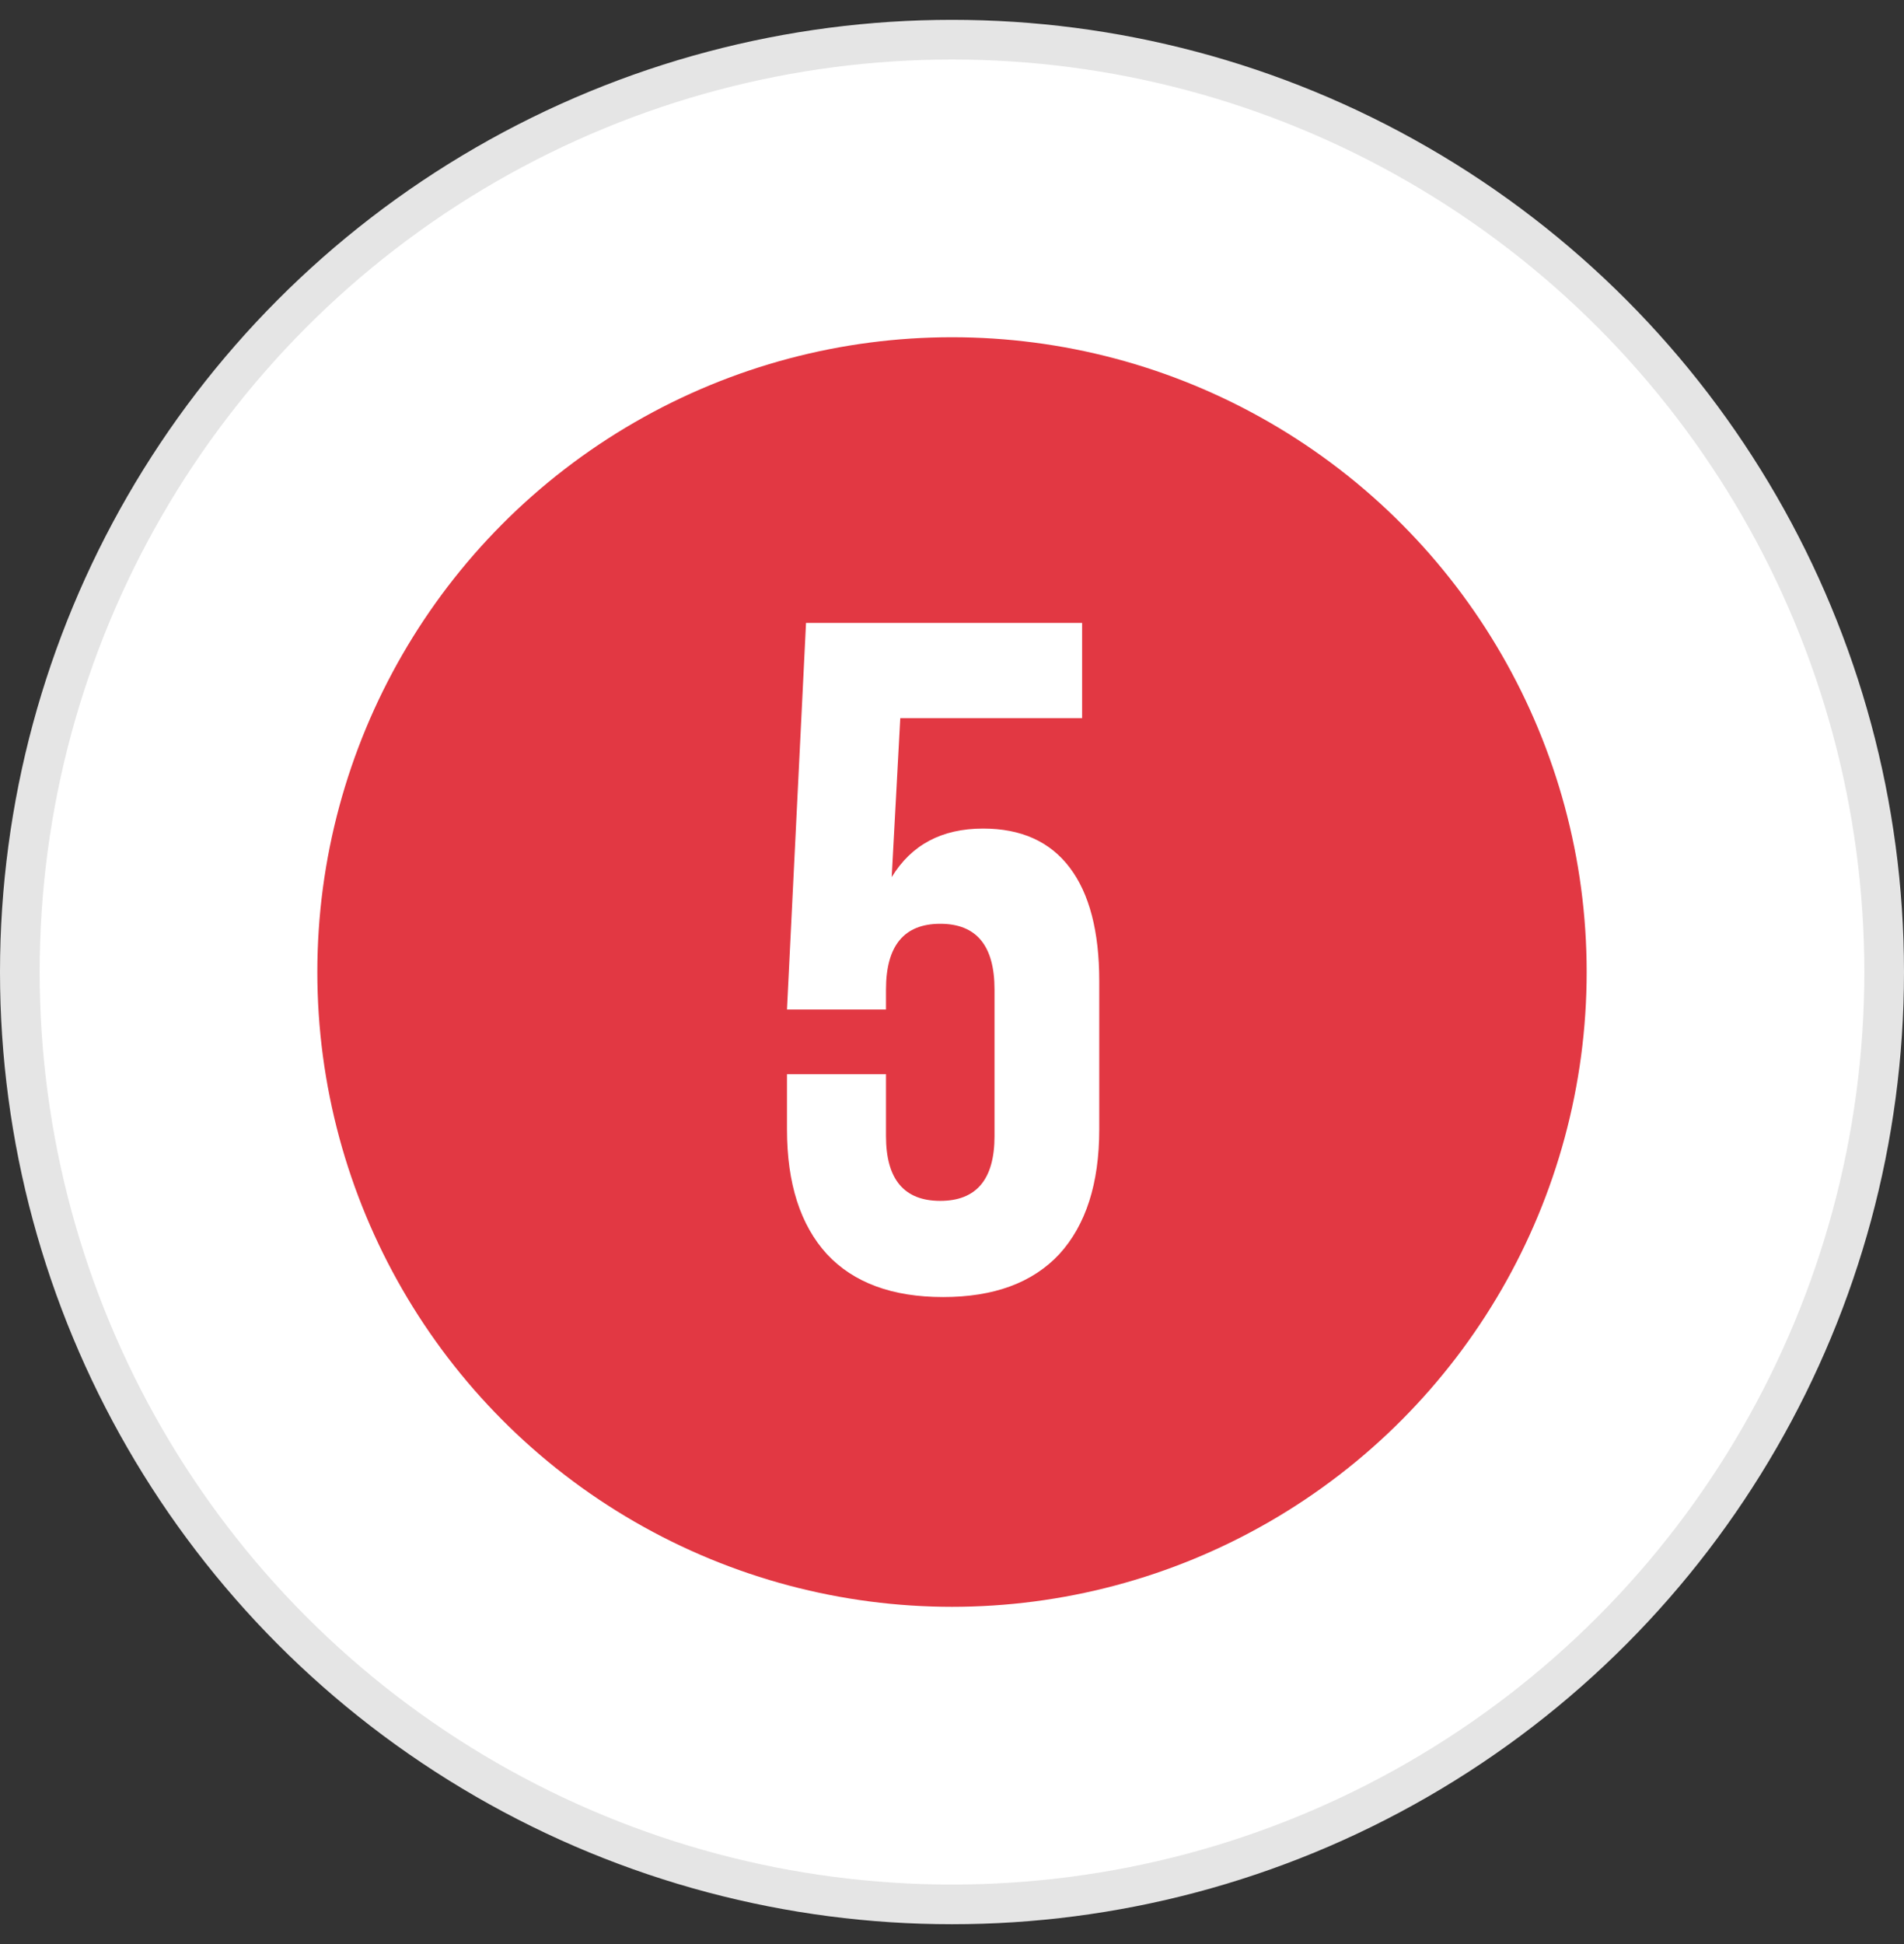
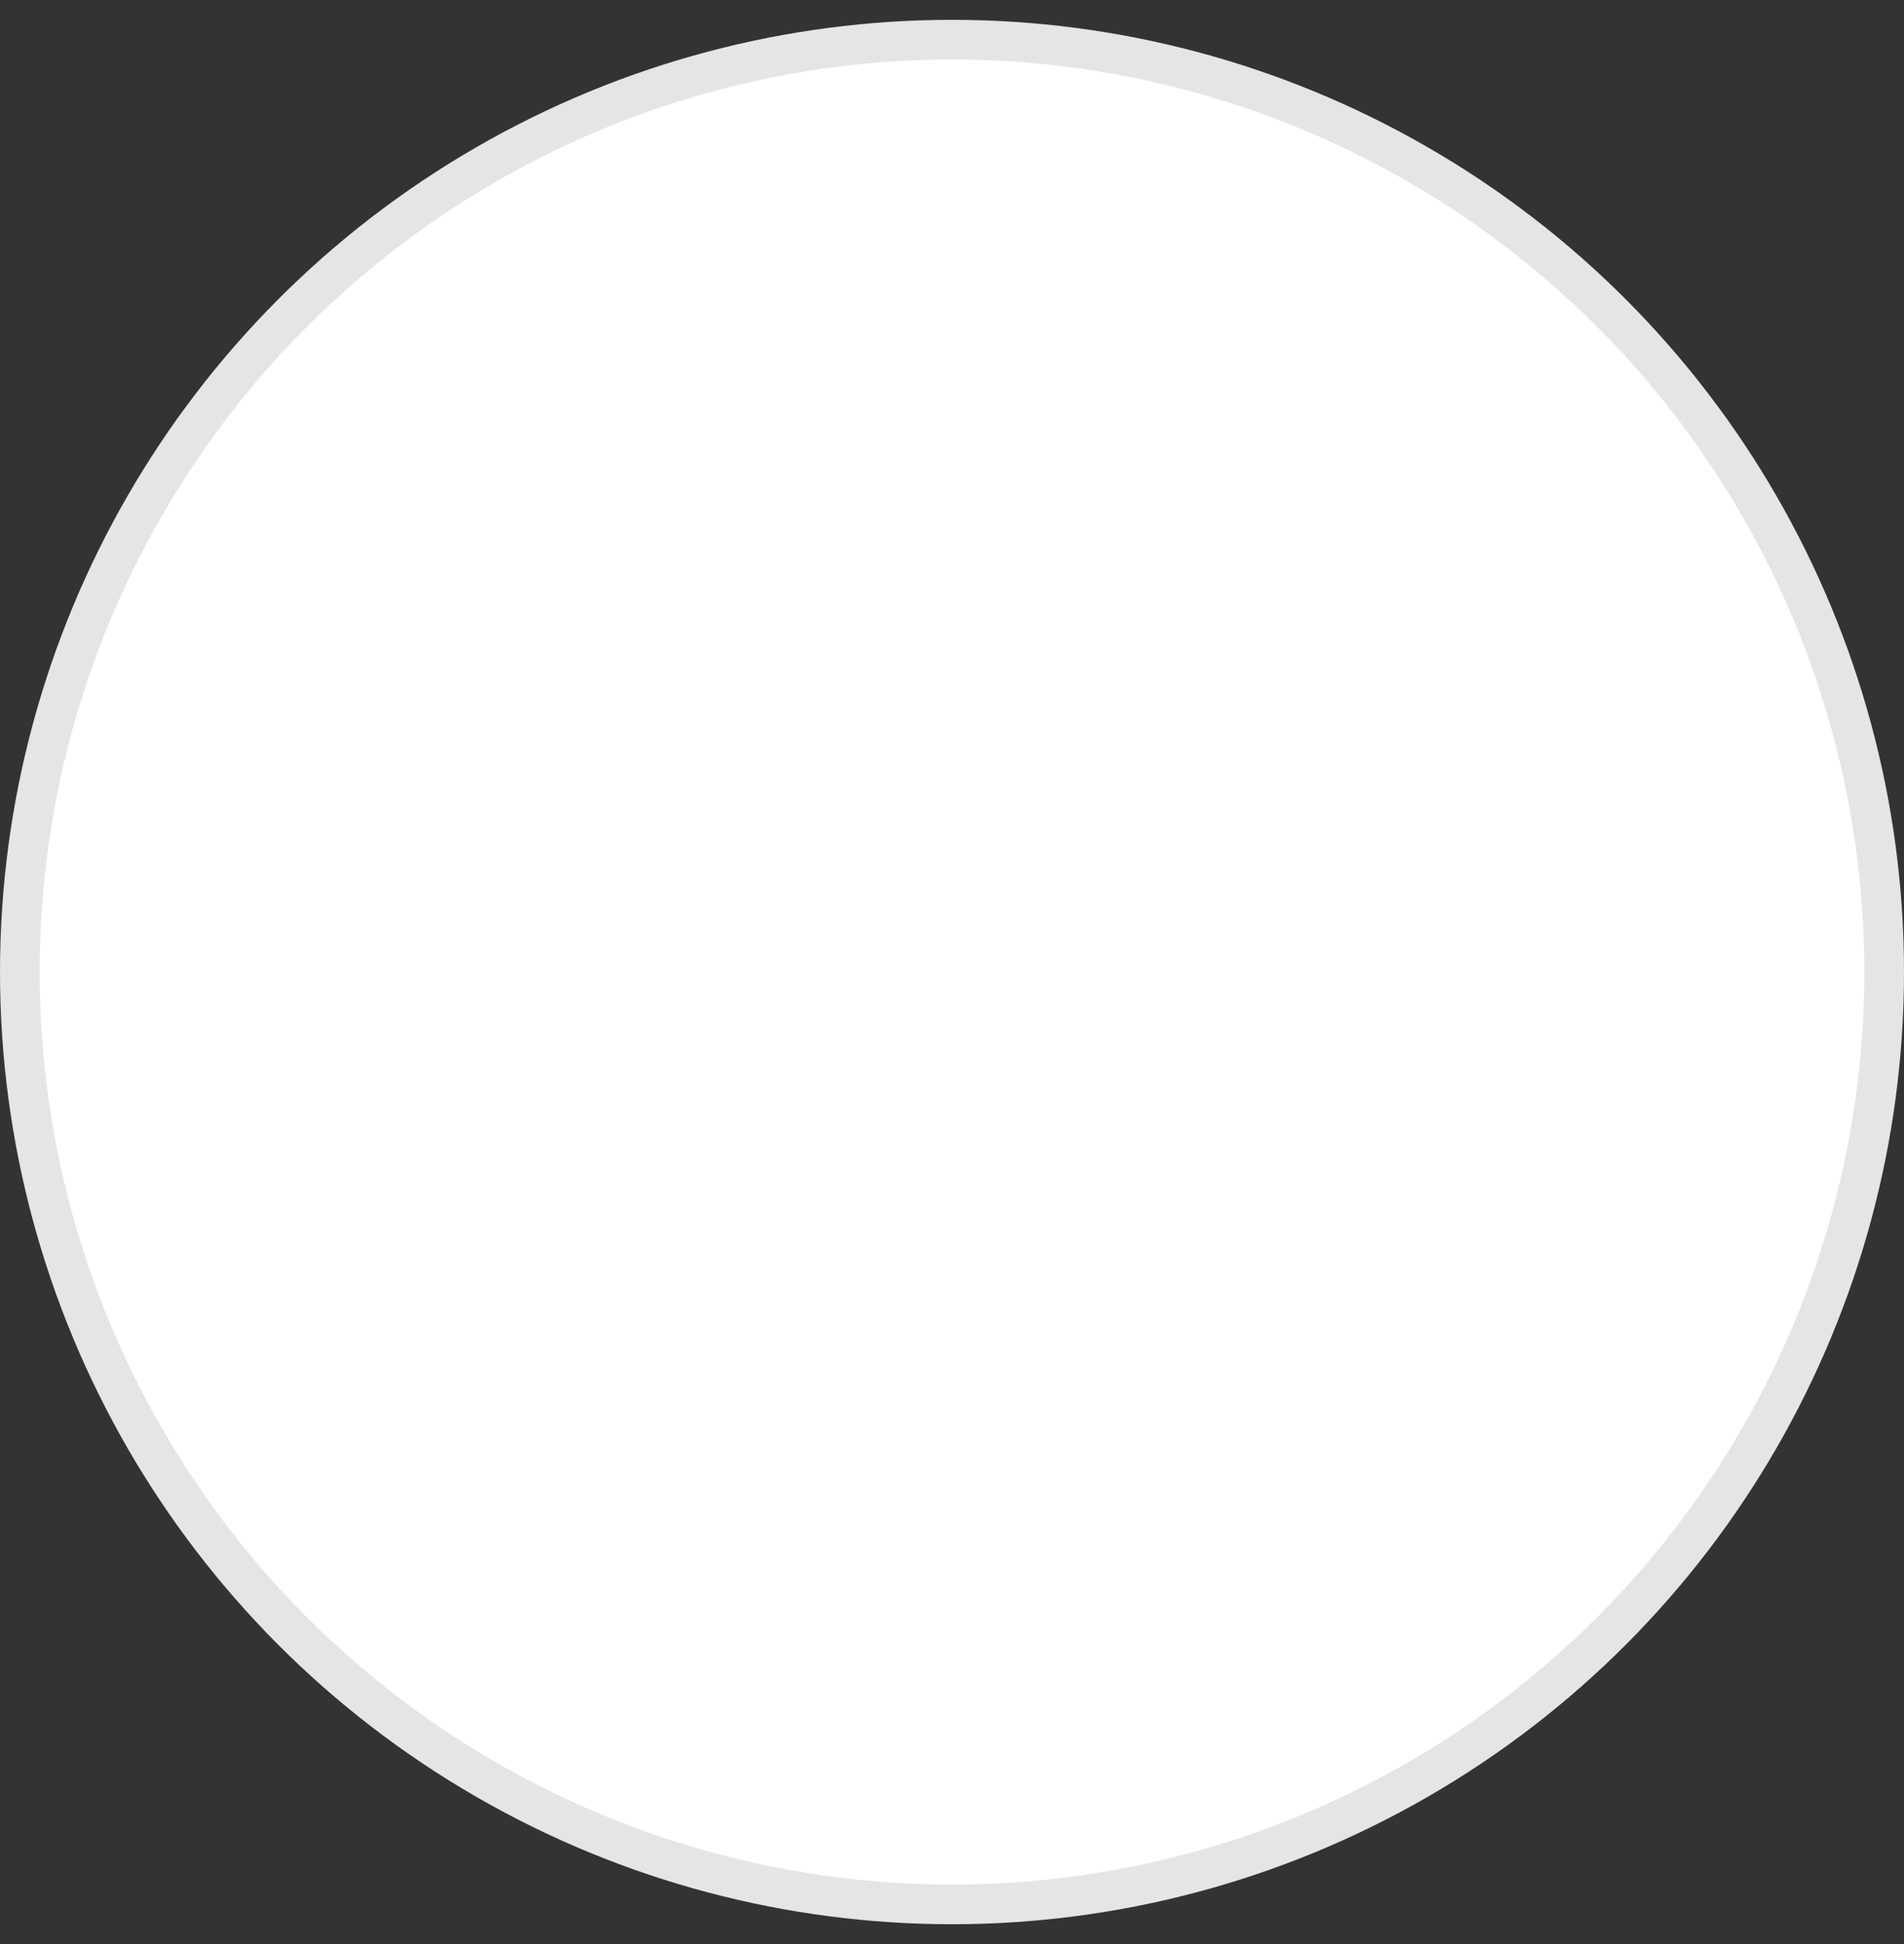
<svg xmlns="http://www.w3.org/2000/svg" width="48" height="49" viewBox="0 0 48 49" fill="none">
  <rect x="0" y="0" width="48" height="49" fill="#333333" stroke="none" />
  <circle cx="24" cy="24.5" r="23.5" fill="white" stroke="#E5E5E5" />
-   <circle cx="24" cy="24.5" r="16" fill="#E23843" />
-   <path d="M22.336 28.636C22.336 29.724 22.792 30.268 23.704 30.268C24.616 30.268 25.072 29.724 25.072 28.636V24.94C25.072 23.836 24.616 23.284 23.704 23.284C22.792 23.284 22.336 23.836 22.336 24.94V25.444H19.84L20.32 15.7H27.28V18.1H22.696L22.48 22.108C22.976 21.292 23.744 20.884 24.784 20.884C25.744 20.884 26.472 21.212 26.968 21.868C27.464 22.524 27.712 23.476 27.712 24.724V28.468C27.712 29.828 27.376 30.876 26.704 31.612C26.032 32.332 25.056 32.692 23.776 32.692C22.496 32.692 21.52 32.332 20.848 31.612C20.176 30.876 19.84 29.828 19.84 28.468V27.076H22.336V28.636Z" fill="white" />
</svg>